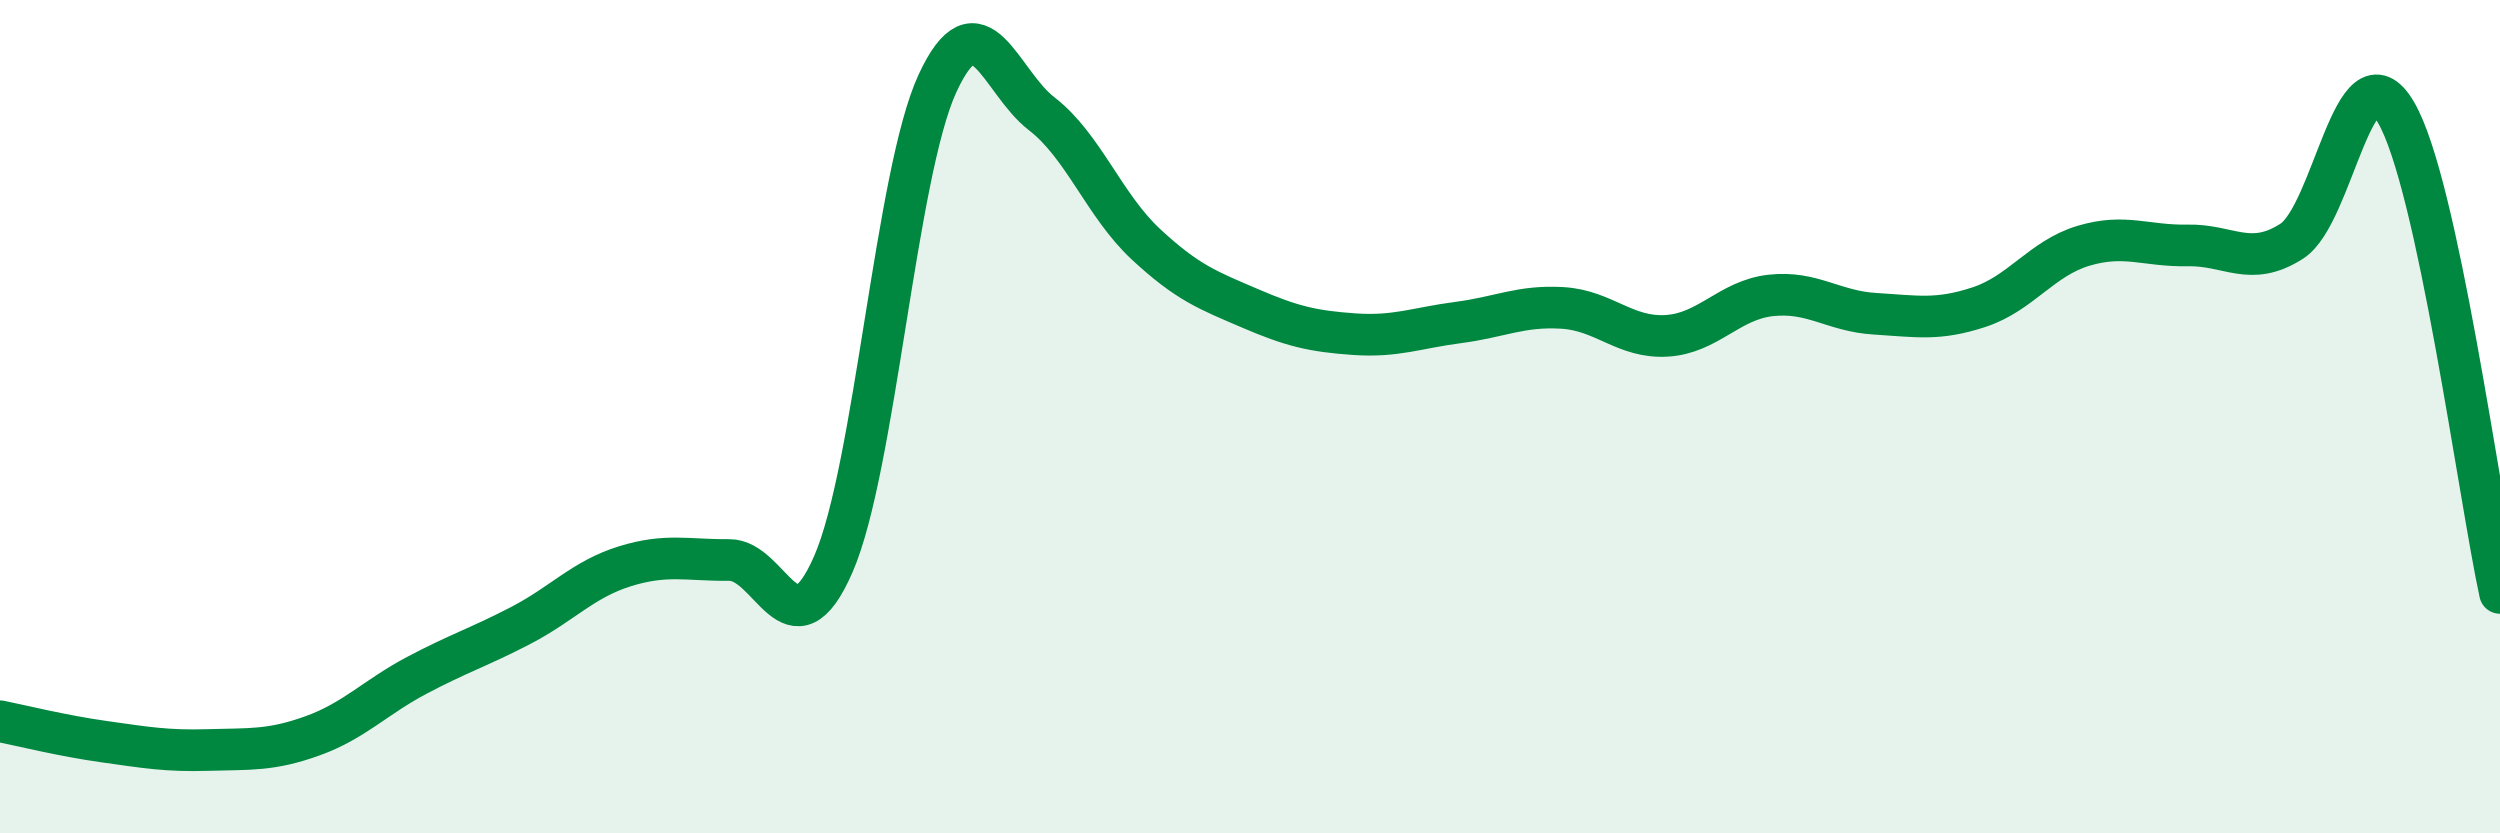
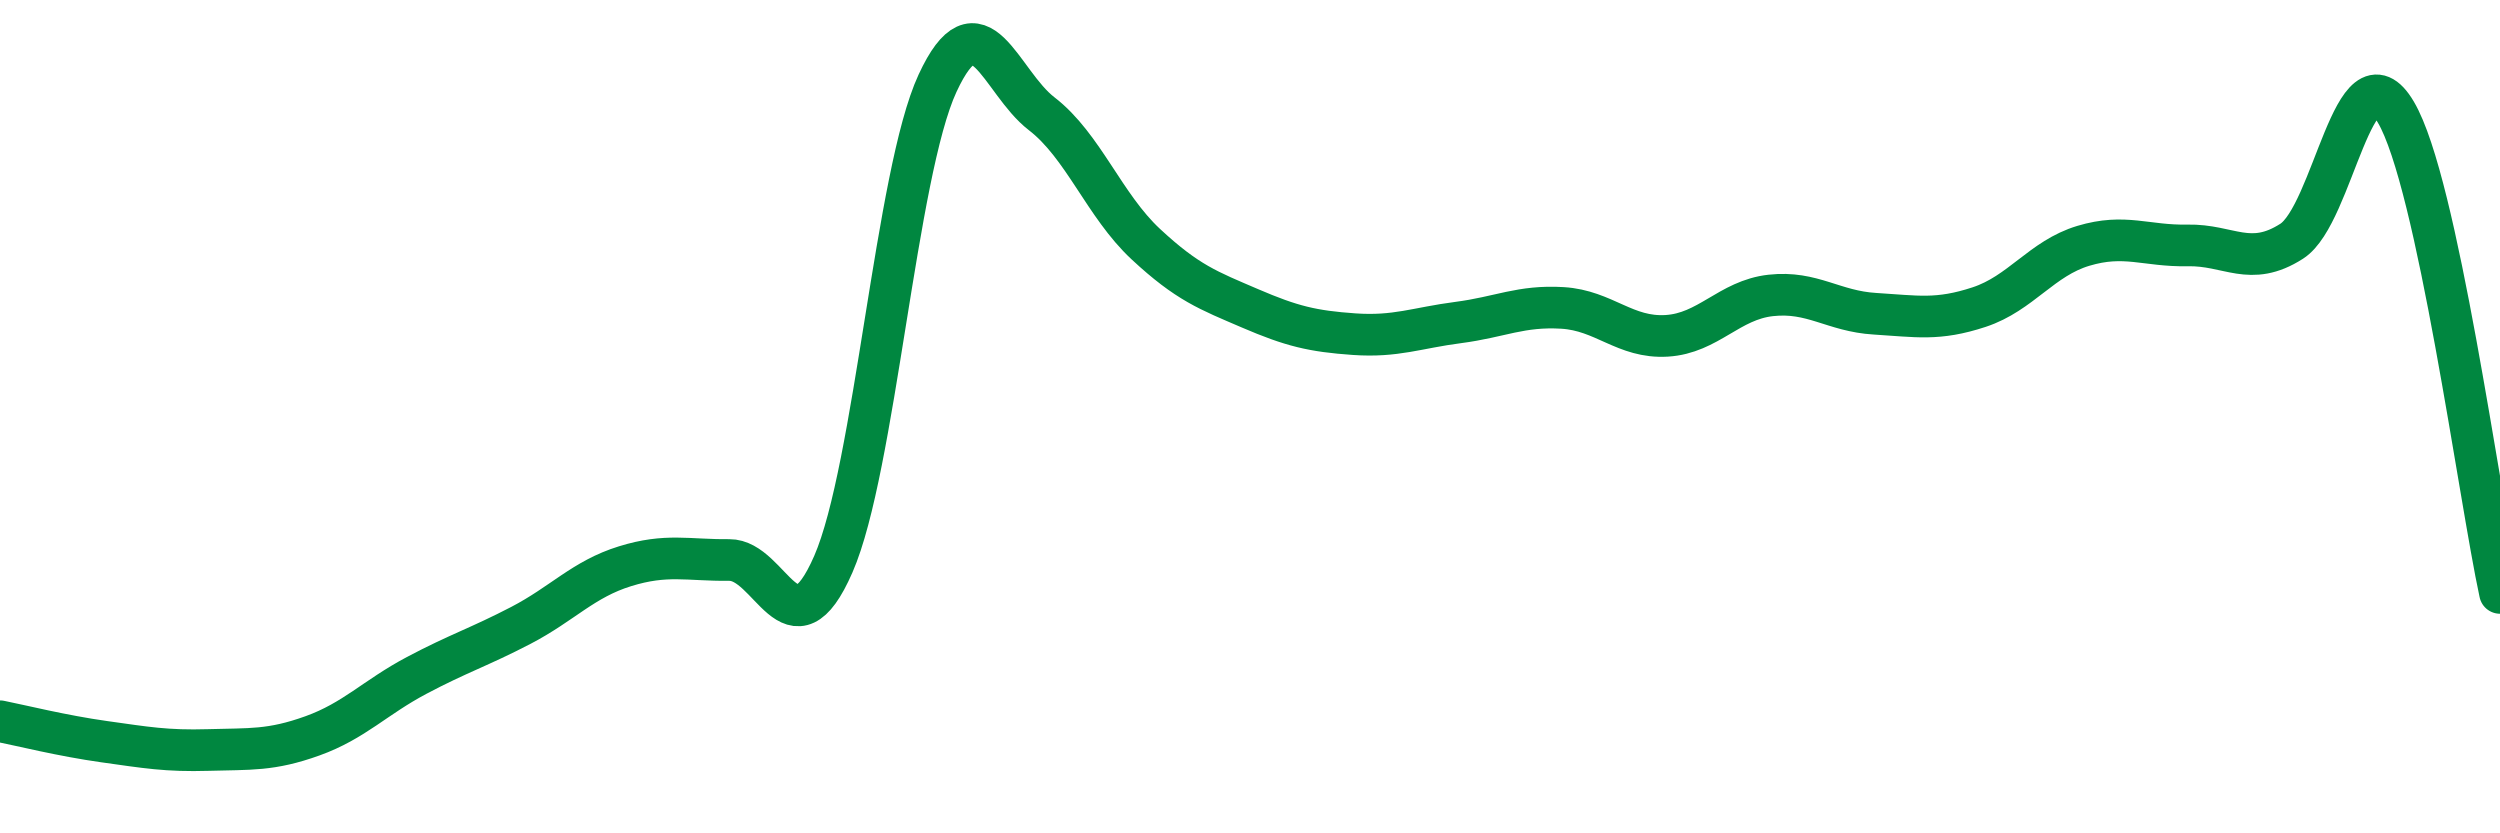
<svg xmlns="http://www.w3.org/2000/svg" width="60" height="20" viewBox="0 0 60 20">
-   <path d="M 0,17.31 C 0.5,17.41 1.5,17.66 2.5,17.8 C 3.5,17.94 4,18.03 5,18 C 6,17.97 6.5,18.02 7.5,17.66 C 8.5,17.3 9,16.74 10,16.21 C 11,15.68 11.5,15.53 12.5,15.01 C 13.5,14.49 14,13.9 15,13.59 C 16,13.28 16.5,13.45 17.5,13.44 C 18.5,13.43 19,15.83 20,13.54 C 21,11.25 21.5,4.16 22.5,2 C 23.5,-0.16 24,1.96 25,2.73 C 26,3.5 26.5,4.93 27.5,5.86 C 28.5,6.79 29,6.97 30,7.4 C 31,7.83 31.5,7.95 32.5,8.02 C 33.5,8.09 34,7.87 35,7.74 C 36,7.61 36.5,7.33 37.5,7.39 C 38.5,7.45 39,8.12 40,8.06 C 41,8 41.5,7.2 42.5,7.09 C 43.5,6.98 44,7.47 45,7.53 C 46,7.59 46.5,7.7 47.5,7.37 C 48.5,7.04 49,6.2 50,5.9 C 51,5.6 51.5,5.91 52.5,5.89 C 53.5,5.87 54,6.43 55,5.79 C 56,5.15 56.5,1 57.5,2.69 C 58.5,4.38 59.5,11.92 60,14.23L60 20L0 20Z" fill="#008740" opacity="0.1" stroke-linecap="round" stroke-linejoin="round" />
  <path d="M 0,17.31 C 0.5,17.41 1.5,17.66 2.5,17.8 C 3.5,17.94 4,18.03 5,18 C 6,17.97 6.5,18.02 7.5,17.66 C 8.5,17.3 9,16.74 10,16.21 C 11,15.68 11.5,15.53 12.5,15.01 C 13.5,14.49 14,13.9 15,13.59 C 16,13.28 16.5,13.45 17.5,13.44 C 18.5,13.43 19,15.83 20,13.54 C 21,11.25 21.5,4.16 22.5,2 C 23.5,-0.16 24,1.96 25,2.73 C 26,3.5 26.5,4.93 27.5,5.86 C 28.5,6.79 29,6.97 30,7.4 C 31,7.83 31.5,7.95 32.5,8.02 C 33.5,8.09 34,7.87 35,7.74 C 36,7.61 36.5,7.33 37.5,7.39 C 38.5,7.45 39,8.12 40,8.06 C 41,8 41.5,7.2 42.5,7.09 C 43.5,6.98 44,7.47 45,7.53 C 46,7.59 46.5,7.7 47.5,7.37 C 48.5,7.04 49,6.2 50,5.9 C 51,5.6 51.5,5.91 52.5,5.89 C 53.5,5.87 54,6.43 55,5.79 C 56,5.15 56.5,1 57.5,2.69 C 58.5,4.38 59.5,11.92 60,14.23" stroke="#008740" stroke-width="1" fill="none" stroke-linecap="round" stroke-linejoin="round" />
</svg>